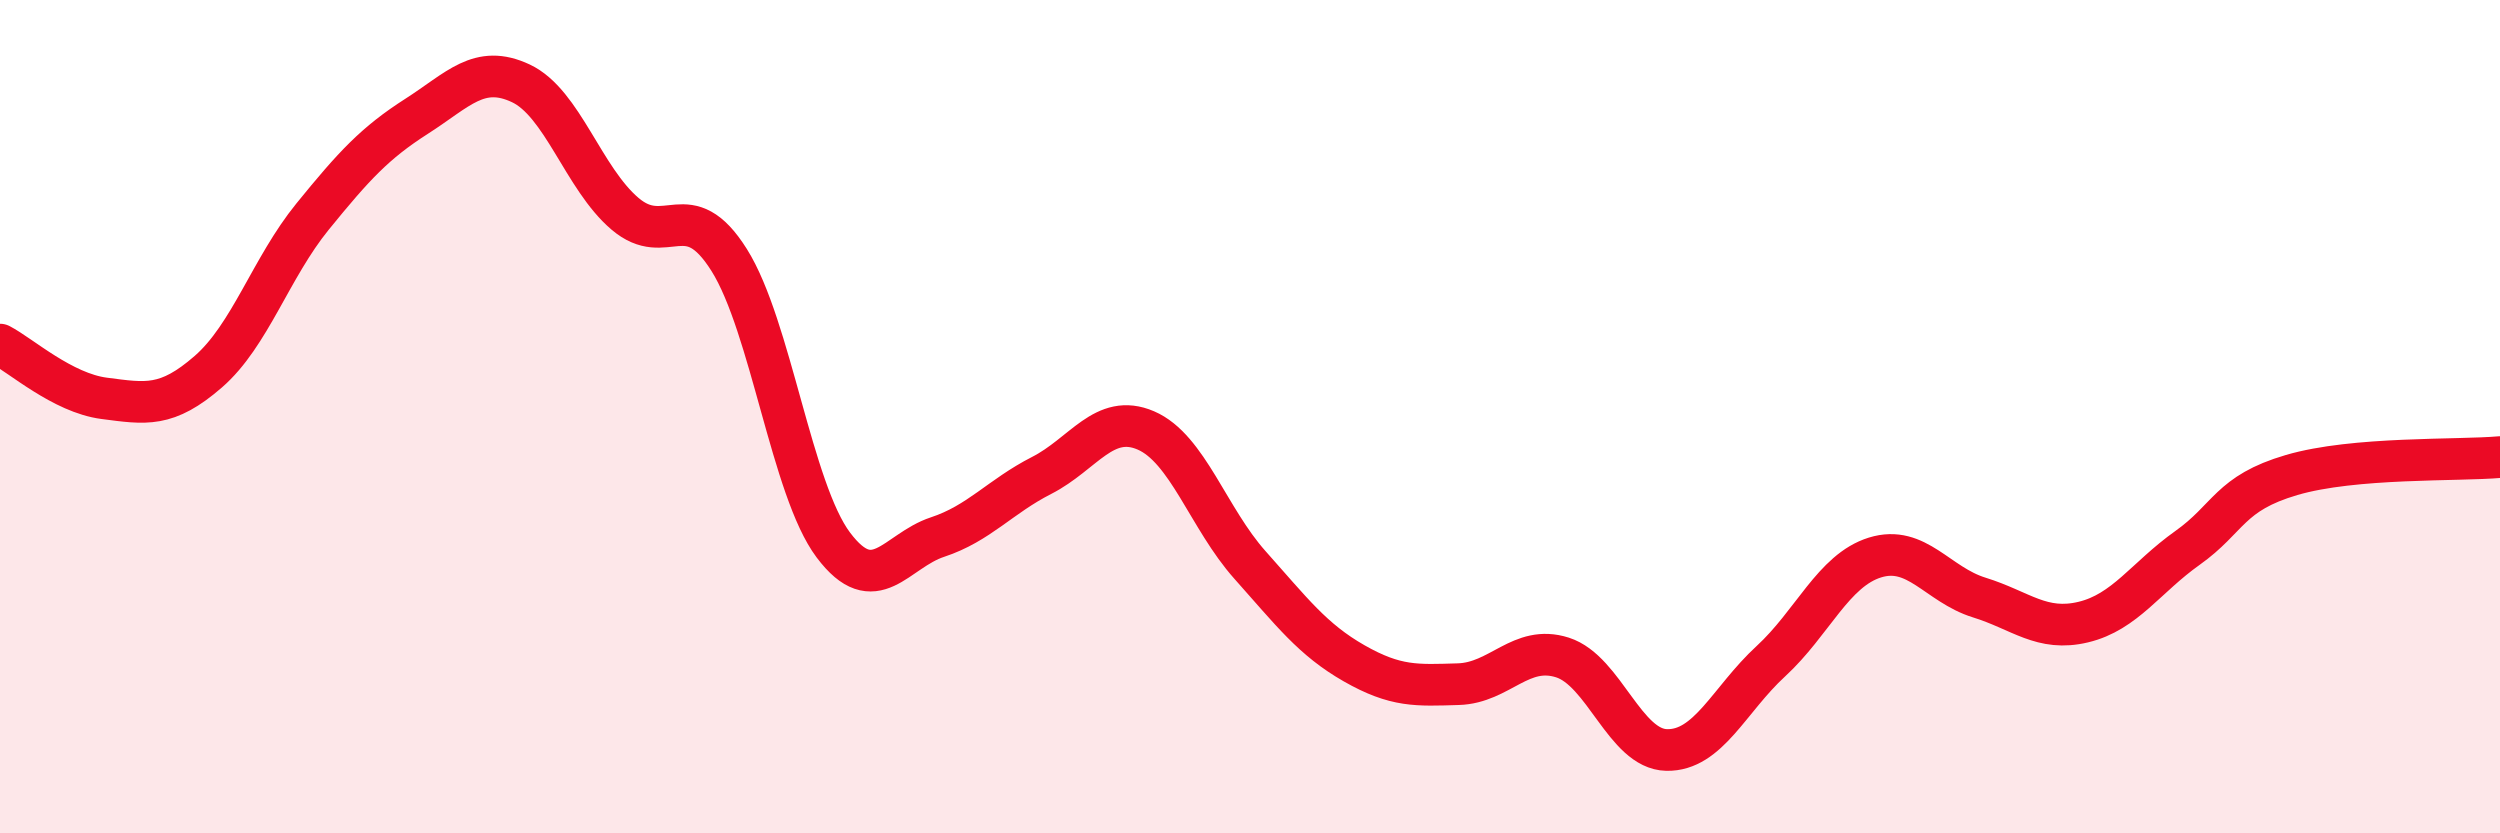
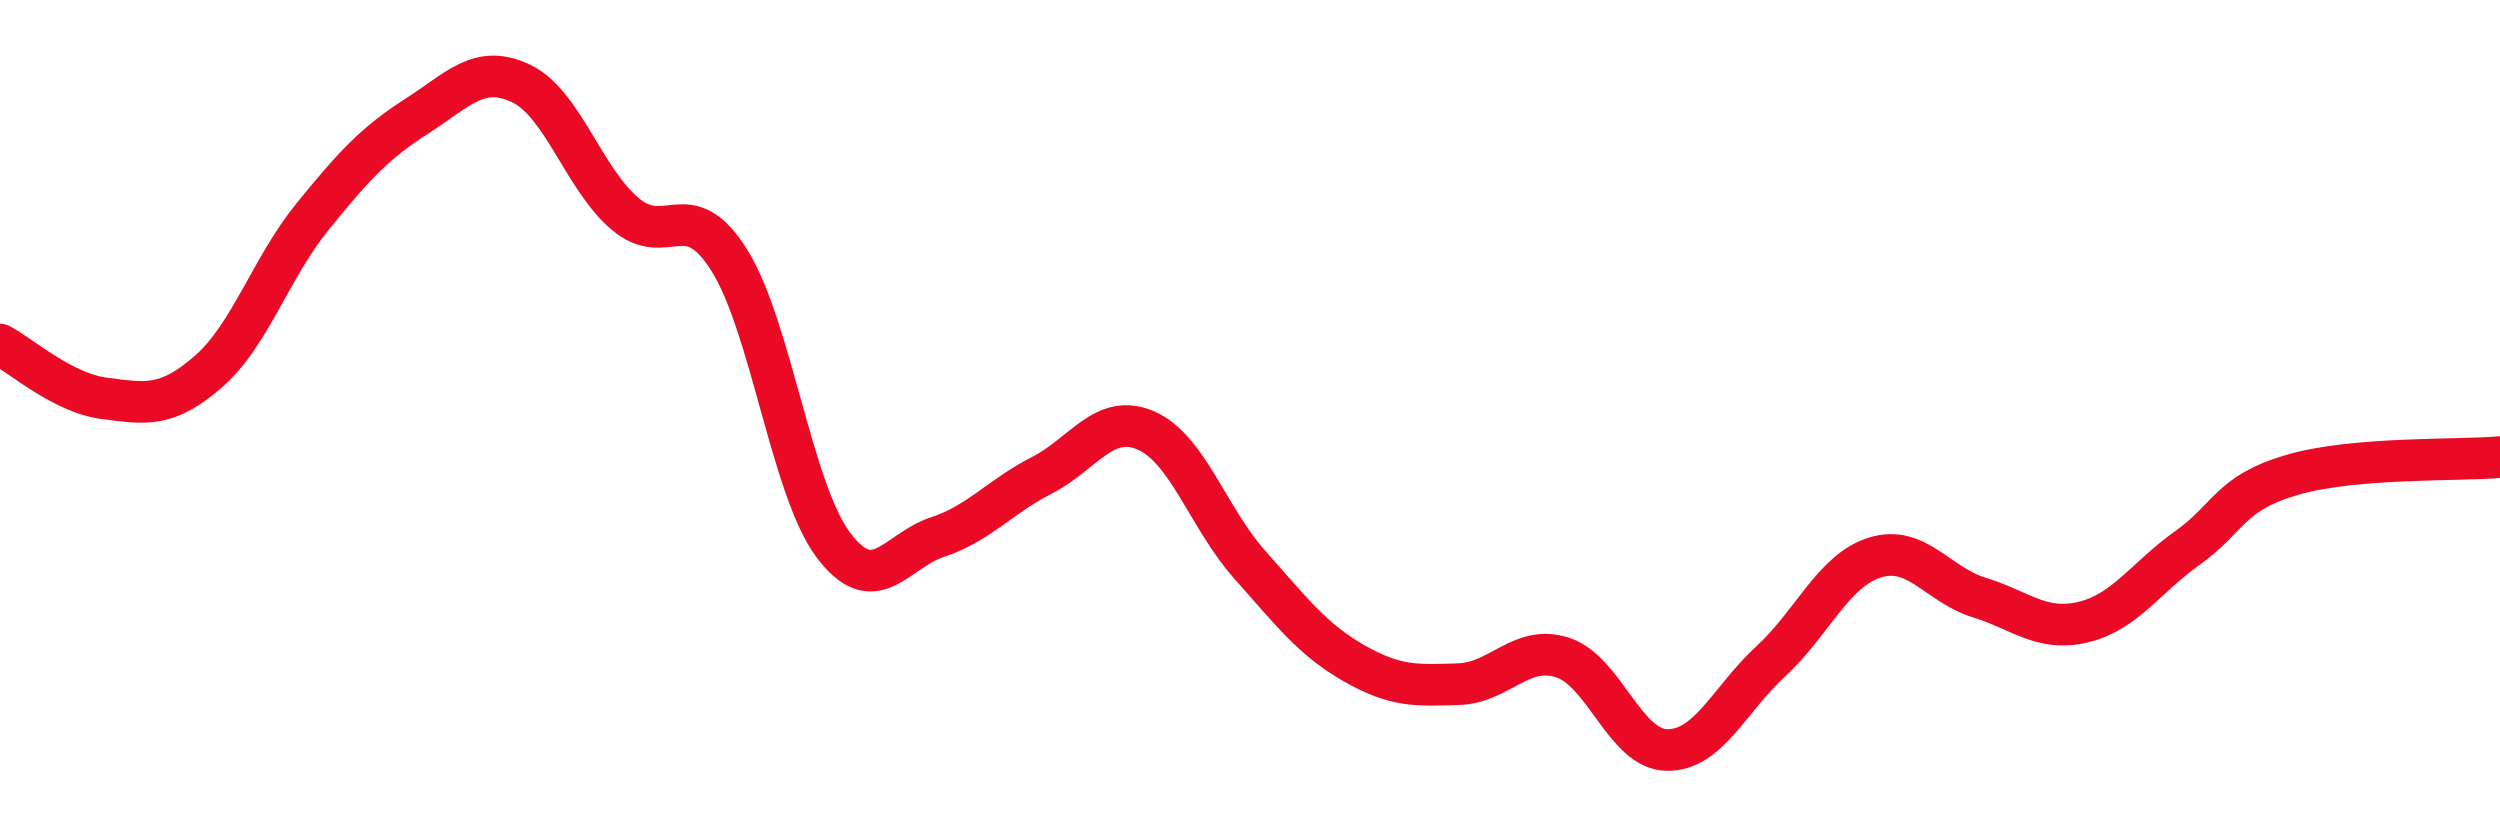
<svg xmlns="http://www.w3.org/2000/svg" width="60" height="20" viewBox="0 0 60 20">
-   <path d="M 0,8.27 C 0.5,8.53 1.5,9.43 2.5,9.56 C 3.5,9.69 4,9.79 5,8.92 C 6,8.05 6.5,6.43 7.5,5.2 C 8.5,3.97 9,3.43 10,2.79 C 11,2.15 11.5,1.53 12.5,2 C 13.5,2.47 14,4.28 15,5.13 C 16,5.98 16.5,4.65 17.5,6.24 C 18.5,7.83 19,11.75 20,13.08 C 21,14.41 21.5,13.22 22.5,12.89 C 23.5,12.56 24,11.92 25,11.41 C 26,10.9 26.5,9.9 27.5,10.33 C 28.5,10.76 29,12.44 30,13.56 C 31,14.68 31.5,15.35 32.5,15.92 C 33.5,16.49 34,16.45 35,16.42 C 36,16.39 36.5,15.46 37.5,15.78 C 38.5,16.1 39,17.98 40,18 C 41,18.02 41.5,16.79 42.5,15.87 C 43.5,14.95 44,13.69 45,13.38 C 46,13.07 46.5,14.03 47.5,14.34 C 48.5,14.65 49,15.17 50,14.93 C 51,14.69 51.5,13.86 52.5,13.15 C 53.5,12.44 53.5,11.84 55,11.4 C 56.5,10.96 59,11.06 60,10.97L60 20L0 20Z" fill="#EB0A25" opacity="0.1" stroke-linecap="round" stroke-linejoin="round" />
  <path d="M 0,8.27 C 0.5,8.53 1.5,9.43 2.5,9.56 C 3.5,9.69 4,9.79 5,8.92 C 6,8.05 6.5,6.43 7.5,5.2 C 8.5,3.97 9,3.43 10,2.79 C 11,2.15 11.5,1.53 12.5,2 C 13.5,2.47 14,4.28 15,5.13 C 16,5.98 16.5,4.65 17.5,6.24 C 18.5,7.83 19,11.75 20,13.08 C 21,14.41 21.5,13.22 22.5,12.89 C 23.5,12.56 24,11.92 25,11.41 C 26,10.9 26.5,9.9 27.5,10.33 C 28.5,10.76 29,12.44 30,13.56 C 31,14.68 31.5,15.35 32.5,15.92 C 33.5,16.49 34,16.45 35,16.42 C 36,16.39 36.5,15.46 37.5,15.78 C 38.5,16.1 39,17.98 40,18 C 41,18.02 41.5,16.79 42.5,15.87 C 43.5,14.95 44,13.69 45,13.38 C 46,13.07 46.5,14.03 47.5,14.34 C 48.5,14.65 49,15.17 50,14.93 C 51,14.69 51.5,13.86 52.5,13.15 C 53.5,12.44 53.5,11.84 55,11.4 C 56.5,10.96 59,11.06 60,10.97" stroke="#EB0A25" stroke-width="1" fill="none" stroke-linecap="round" stroke-linejoin="round" />
</svg>